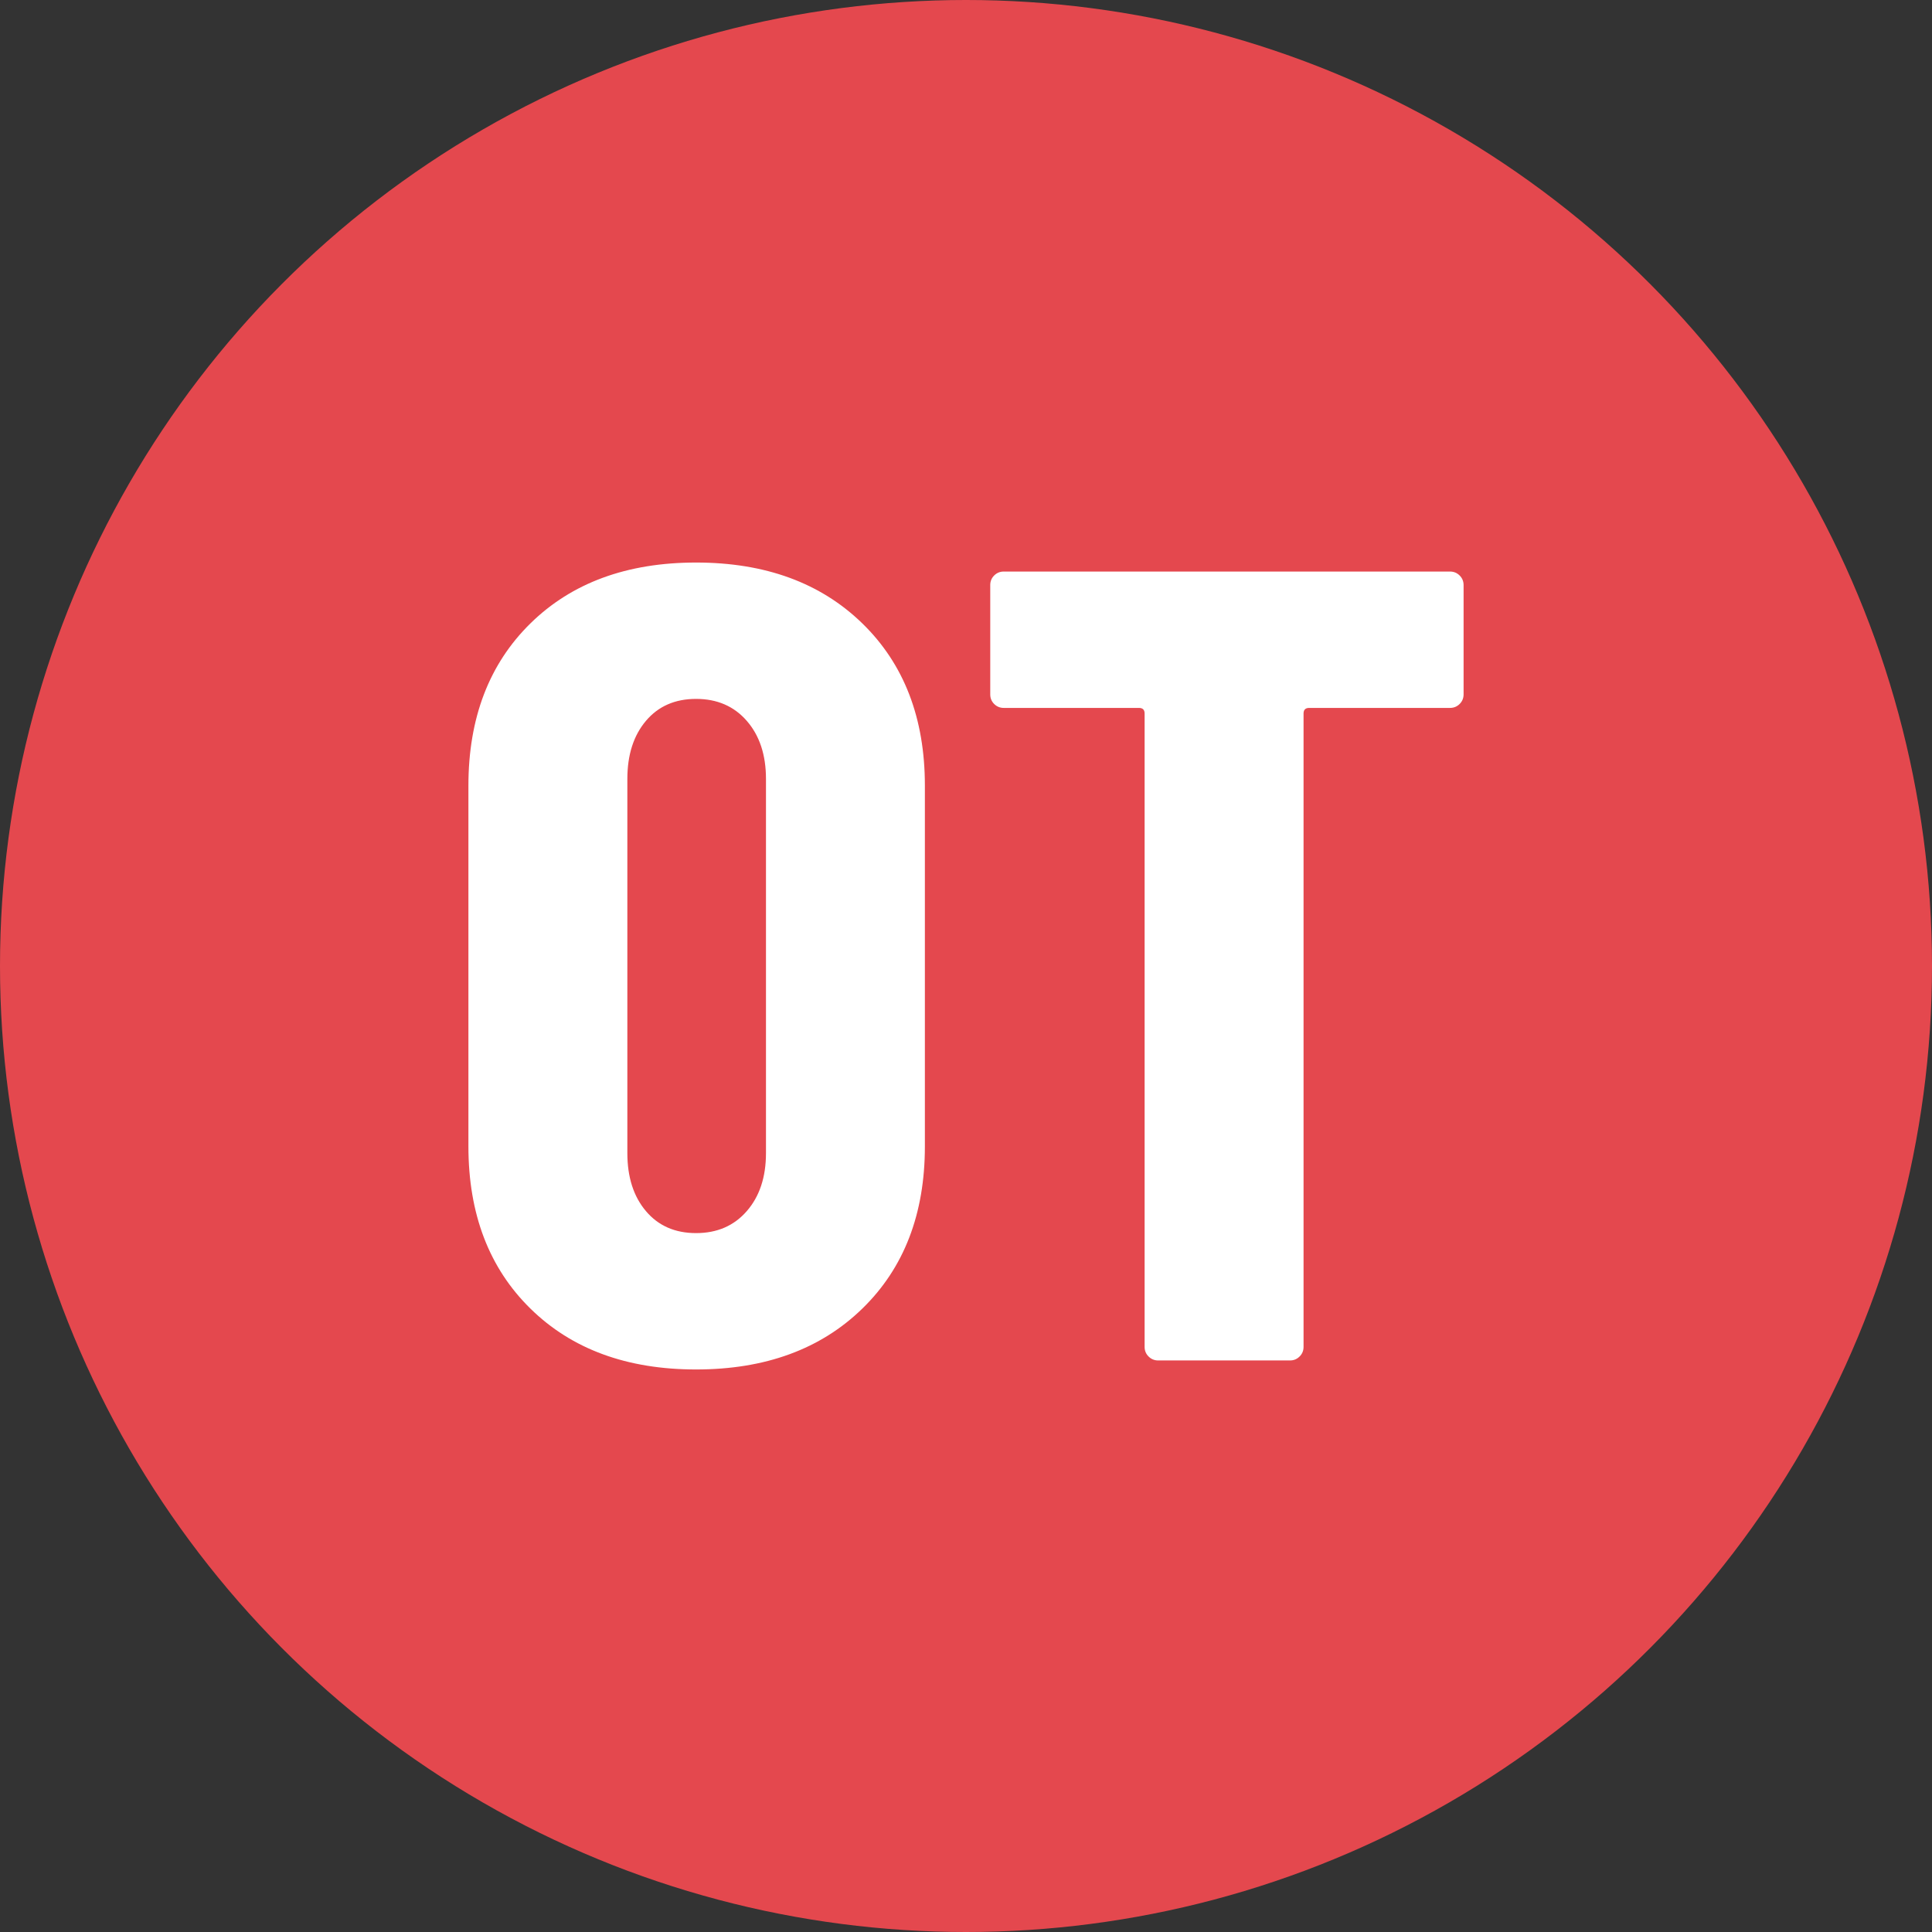
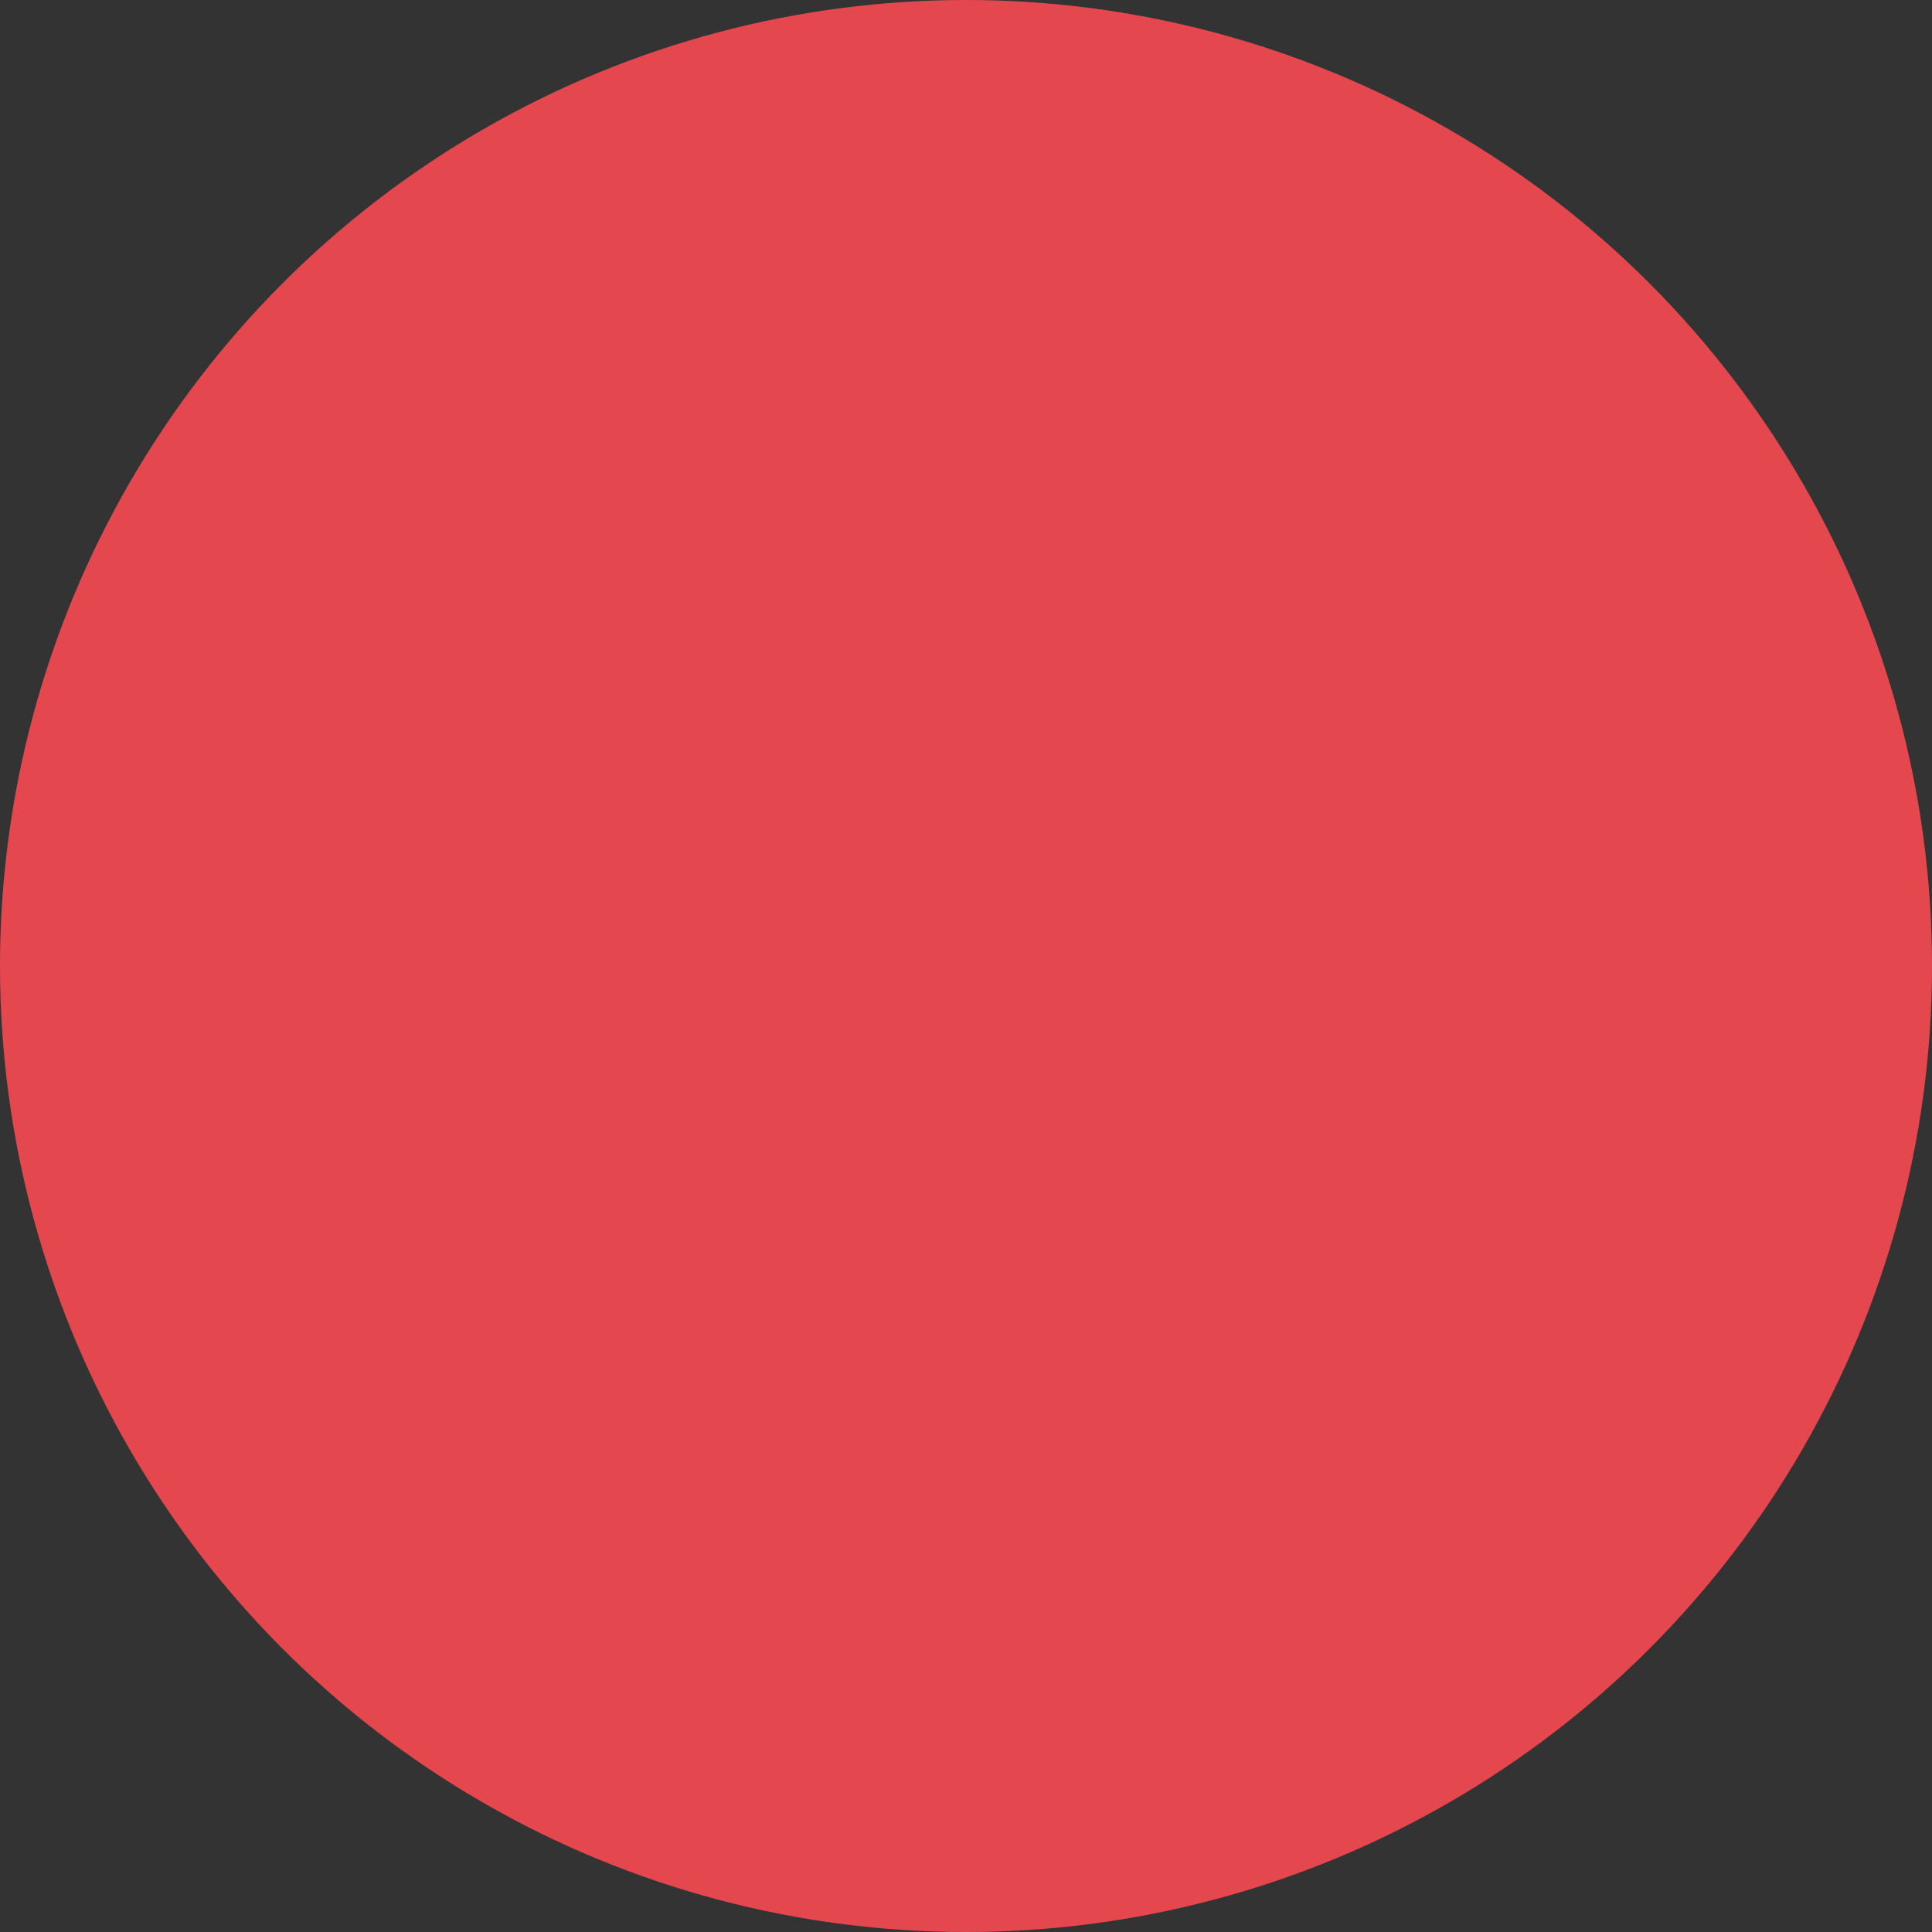
<svg xmlns="http://www.w3.org/2000/svg" width="60px" height="60px" viewBox="0 0 60 60" version="1.1">
  <rect x="0" y="0" width="60" height="60" fill="#333333" stroke="none" />
  <title>Group 9</title>
  <desc>Created with Sketch.</desc>
  <g id="Website-Design" stroke="none" stroke-width="1" fill="none" fill-rule="evenodd">
    <g id="Man-Page" transform="translate(-100, -6486)">
      <g id="Group-9" transform="translate(100, 6486)">
        <circle id="Oval-Copy" fill="#E4484E" cx="30" cy="30" r="30" />
-         <path d="M21.617,42.53 C19.471,42.53 17.756,41.9 16.473,40.64 C15.189,39.38 14.547,37.7 14.547,35.6 L14.547,24.4 C14.547,22.3 15.189,20.62 16.473,19.36 C17.756,18.1 19.471,17.47 21.617,17.47 C23.764,17.47 25.485,18.1 26.78,19.36 C28.075,20.62 28.723,22.3 28.723,24.4 L28.723,35.6 C28.723,37.7 28.075,39.38 26.78,40.64 C25.485,41.9 23.764,42.53 21.617,42.53 Z M21.617,38.295 C22.271,38.295 22.796,38.068 23.192,37.612 C23.589,37.157 23.788,36.557 23.788,35.81 L23.788,24.19 C23.788,23.443 23.589,22.843 23.192,22.387 C22.796,21.932 22.271,21.705 21.617,21.705 C20.964,21.705 20.445,21.932 20.06,22.387 C19.675,22.843 19.483,23.443 19.483,24.19 L19.483,35.81 C19.483,36.557 19.675,37.157 20.06,37.612 C20.445,38.068 20.964,38.295 21.617,38.295 Z M45.032,17.75 C45.149,17.75 45.248,17.791 45.33,17.872 C45.412,17.954 45.453,18.053 45.453,18.17 L45.453,21.565 C45.453,21.682 45.412,21.781 45.33,21.863 C45.248,21.944 45.149,21.985 45.032,21.985 L40.657,21.985 C40.541,21.985 40.483,22.043 40.483,22.16 L40.483,41.83 C40.483,41.947 40.442,42.046 40.36,42.127 C40.278,42.209 40.179,42.25 40.062,42.25 L35.968,42.25 C35.851,42.25 35.752,42.209 35.67,42.127 C35.588,42.046 35.547,41.947 35.547,41.83 L35.547,22.16 C35.547,22.043 35.489,21.985 35.373,21.985 L31.172,21.985 C31.056,21.985 30.957,21.944 30.875,21.863 C30.793,21.781 30.753,21.682 30.753,21.565 L30.753,18.17 C30.753,18.053 30.793,17.954 30.875,17.872 C30.957,17.791 31.056,17.75 31.172,17.75 L45.032,17.75 Z" id="OT" fill="#FFFFFF" fill-rule="nonzero" />
      </g>
    </g>
  </g>
</svg>